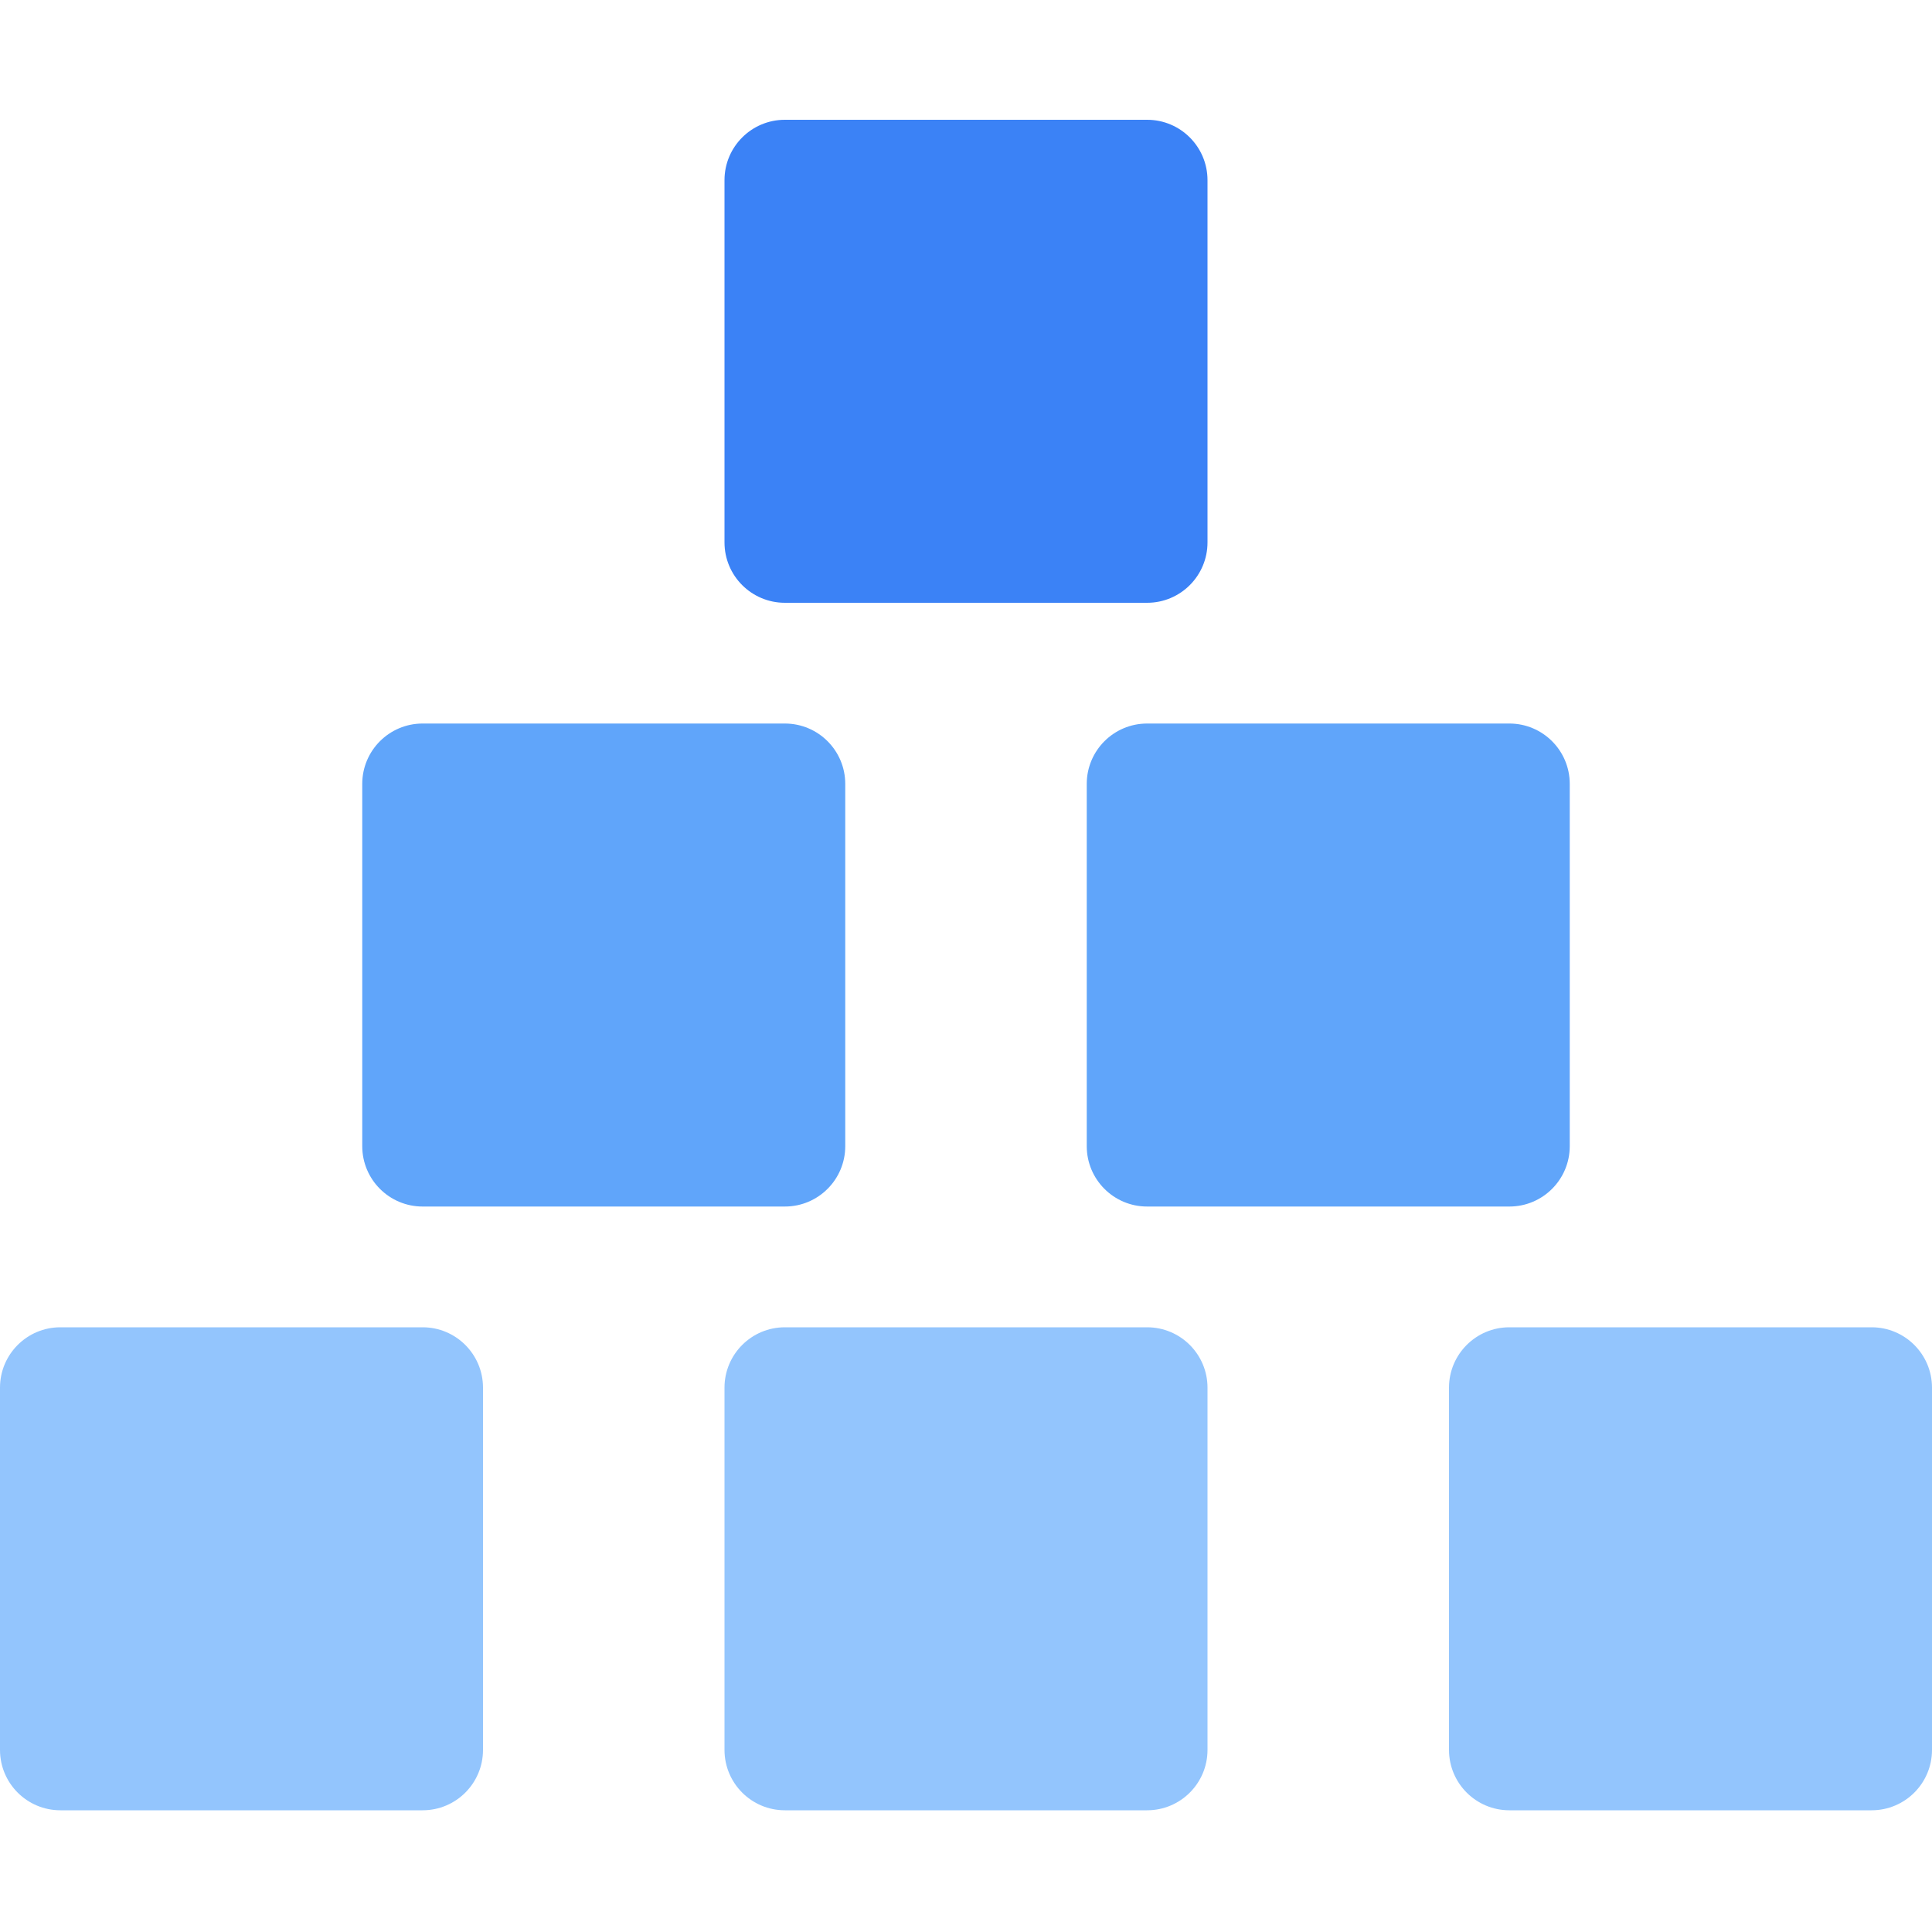
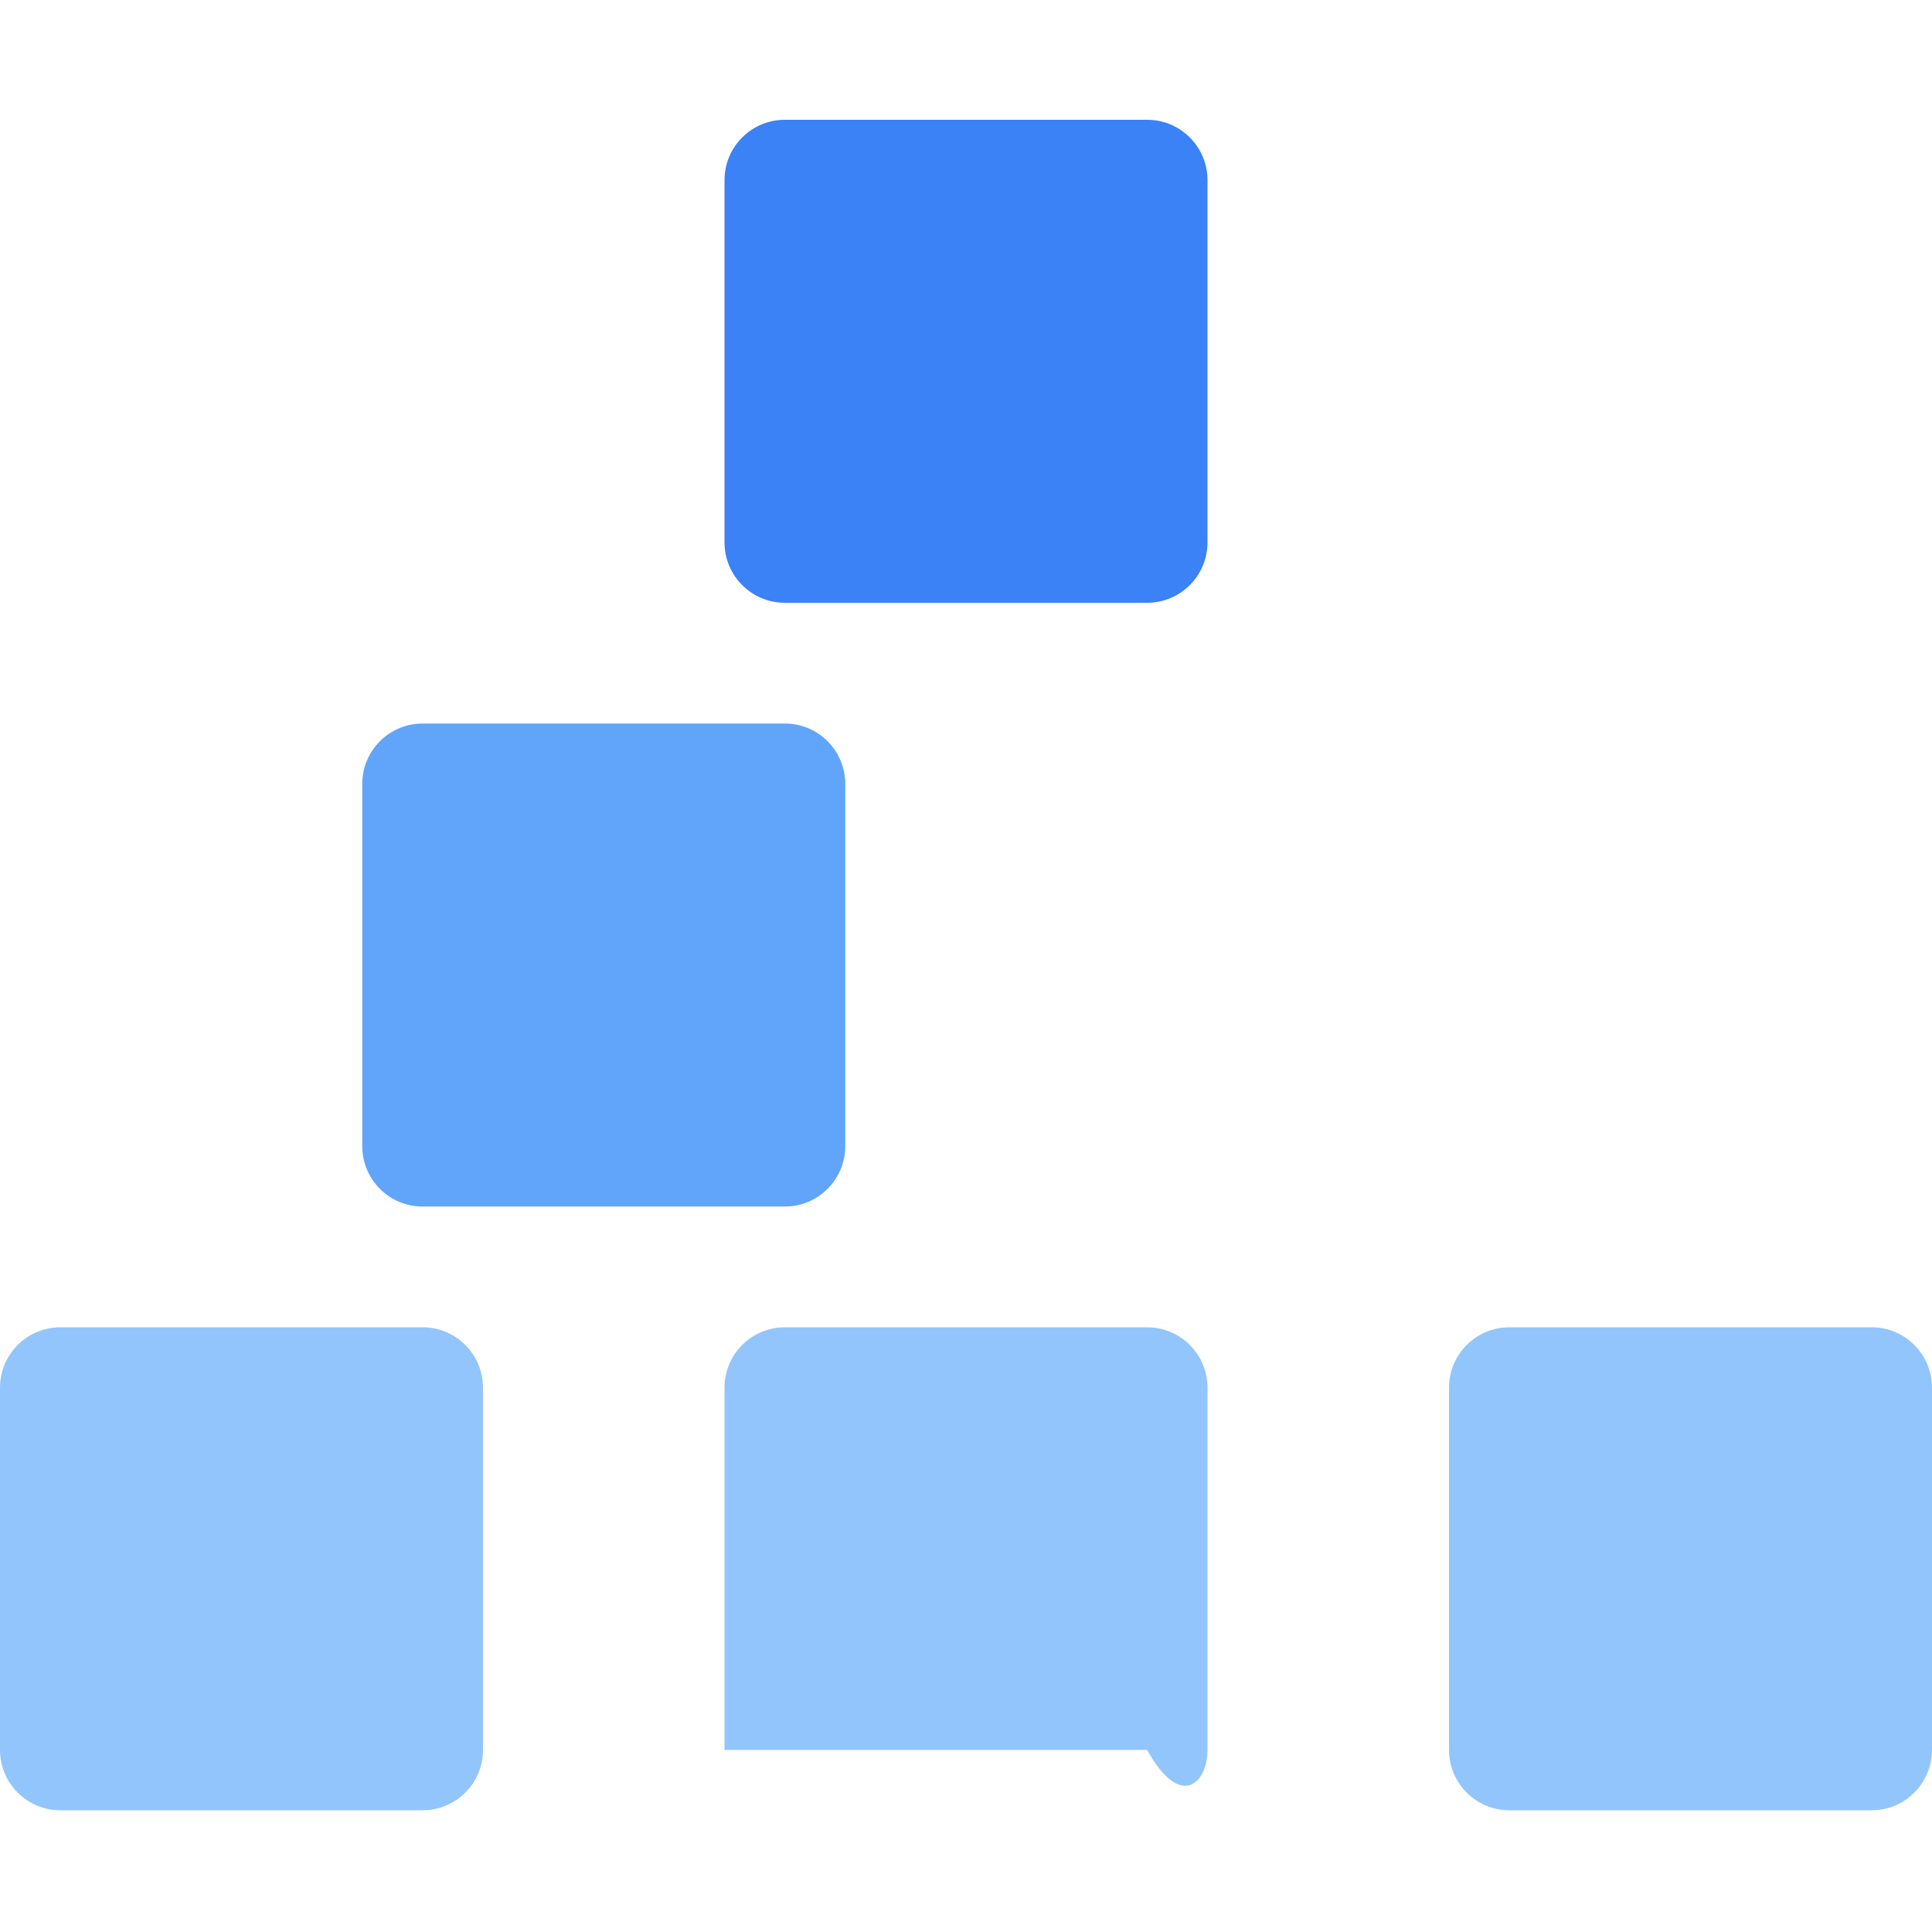
<svg xmlns="http://www.w3.org/2000/svg" width="1000" height="1000" viewBox="0 0 1000 1000" fill="none">
  <path d="M593.75 62H406.25C388.991 62 375 75.991 375 93.25V280.75C375 298.009 388.991 312 406.25 312H593.75C611.009 312 625 298.009 625 280.75V93.25C625 75.991 611.009 62 593.75 62Z" fill="#3B82F6" />
  <path d="M406.25 374.5H218.75C201.491 374.5 187.5 388.491 187.5 405.75V593.25C187.5 610.509 201.491 624.5 218.75 624.5H406.25C423.509 624.5 437.5 610.509 437.5 593.25V405.75C437.5 388.491 423.509 374.5 406.25 374.5Z" fill="#60A5FA" />
-   <path d="M781.25 374.5H593.75C576.491 374.5 562.5 388.491 562.5 405.75V593.25C562.5 610.509 576.491 624.5 593.75 624.5H781.25C798.509 624.5 812.5 610.509 812.5 593.25V405.75C812.5 388.491 798.509 374.5 781.25 374.5Z" fill="#60A5FA" />
  <path d="M218.75 687H31.25C13.991 687 0 700.991 0 718.25V905.75C0 923.009 13.991 937 31.25 937H218.75C236.009 937 250 923.009 250 905.75V718.25C250 700.991 236.009 687 218.75 687Z" fill="#93C5FD" />
-   <path d="M593.75 687H406.25C388.991 687 375 700.991 375 718.25V905.75C375 923.009 388.991 937 406.25 937H593.75C611.009 937 625 923.009 625 905.75V718.25C625 700.991 611.009 687 593.75 687Z" fill="#93C5FD" />
+   <path d="M593.75 687H406.25C388.991 687 375 700.991 375 718.25V905.75H593.75C611.009 937 625 923.009 625 905.75V718.25C625 700.991 611.009 687 593.75 687Z" fill="#93C5FD" />
  <path d="M968.75 687H781.25C763.991 687 750 700.991 750 718.25V905.75C750 923.009 763.991 937 781.25 937H968.75C986.009 937 1000 923.009 1000 905.75V718.25C1000 700.991 986.009 687 968.75 687Z" fill="#93C5FD" />
</svg>